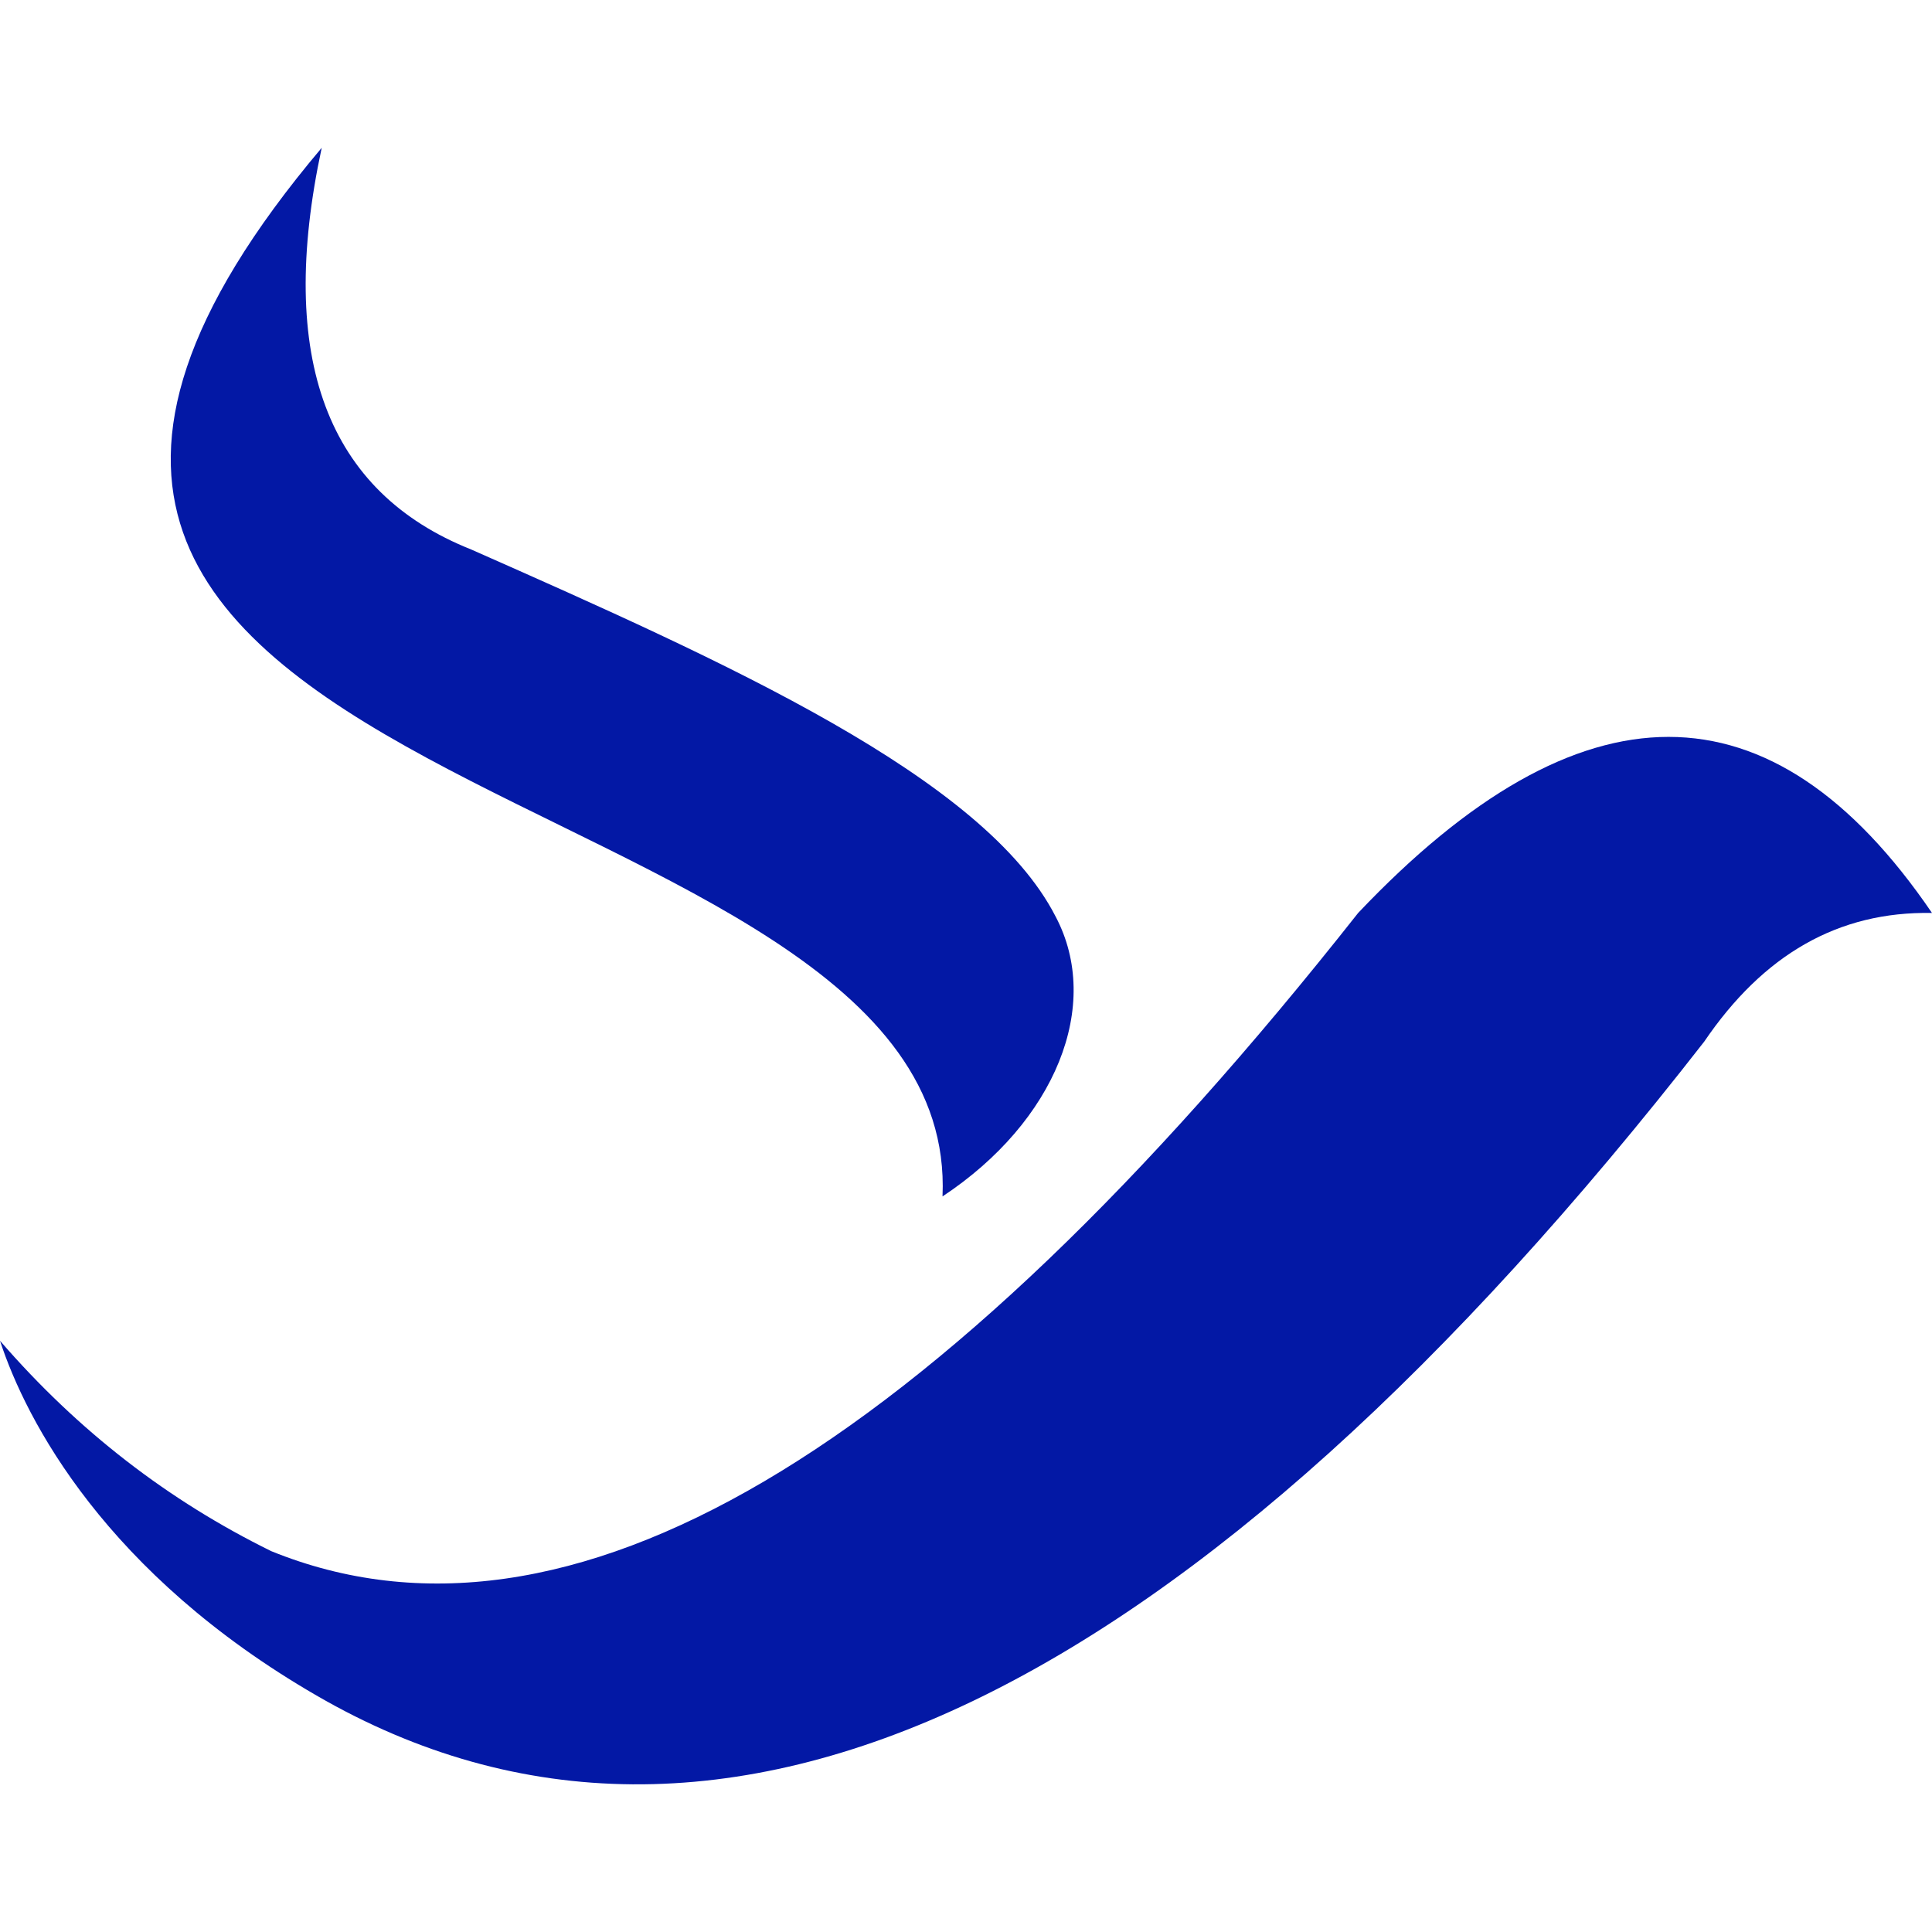
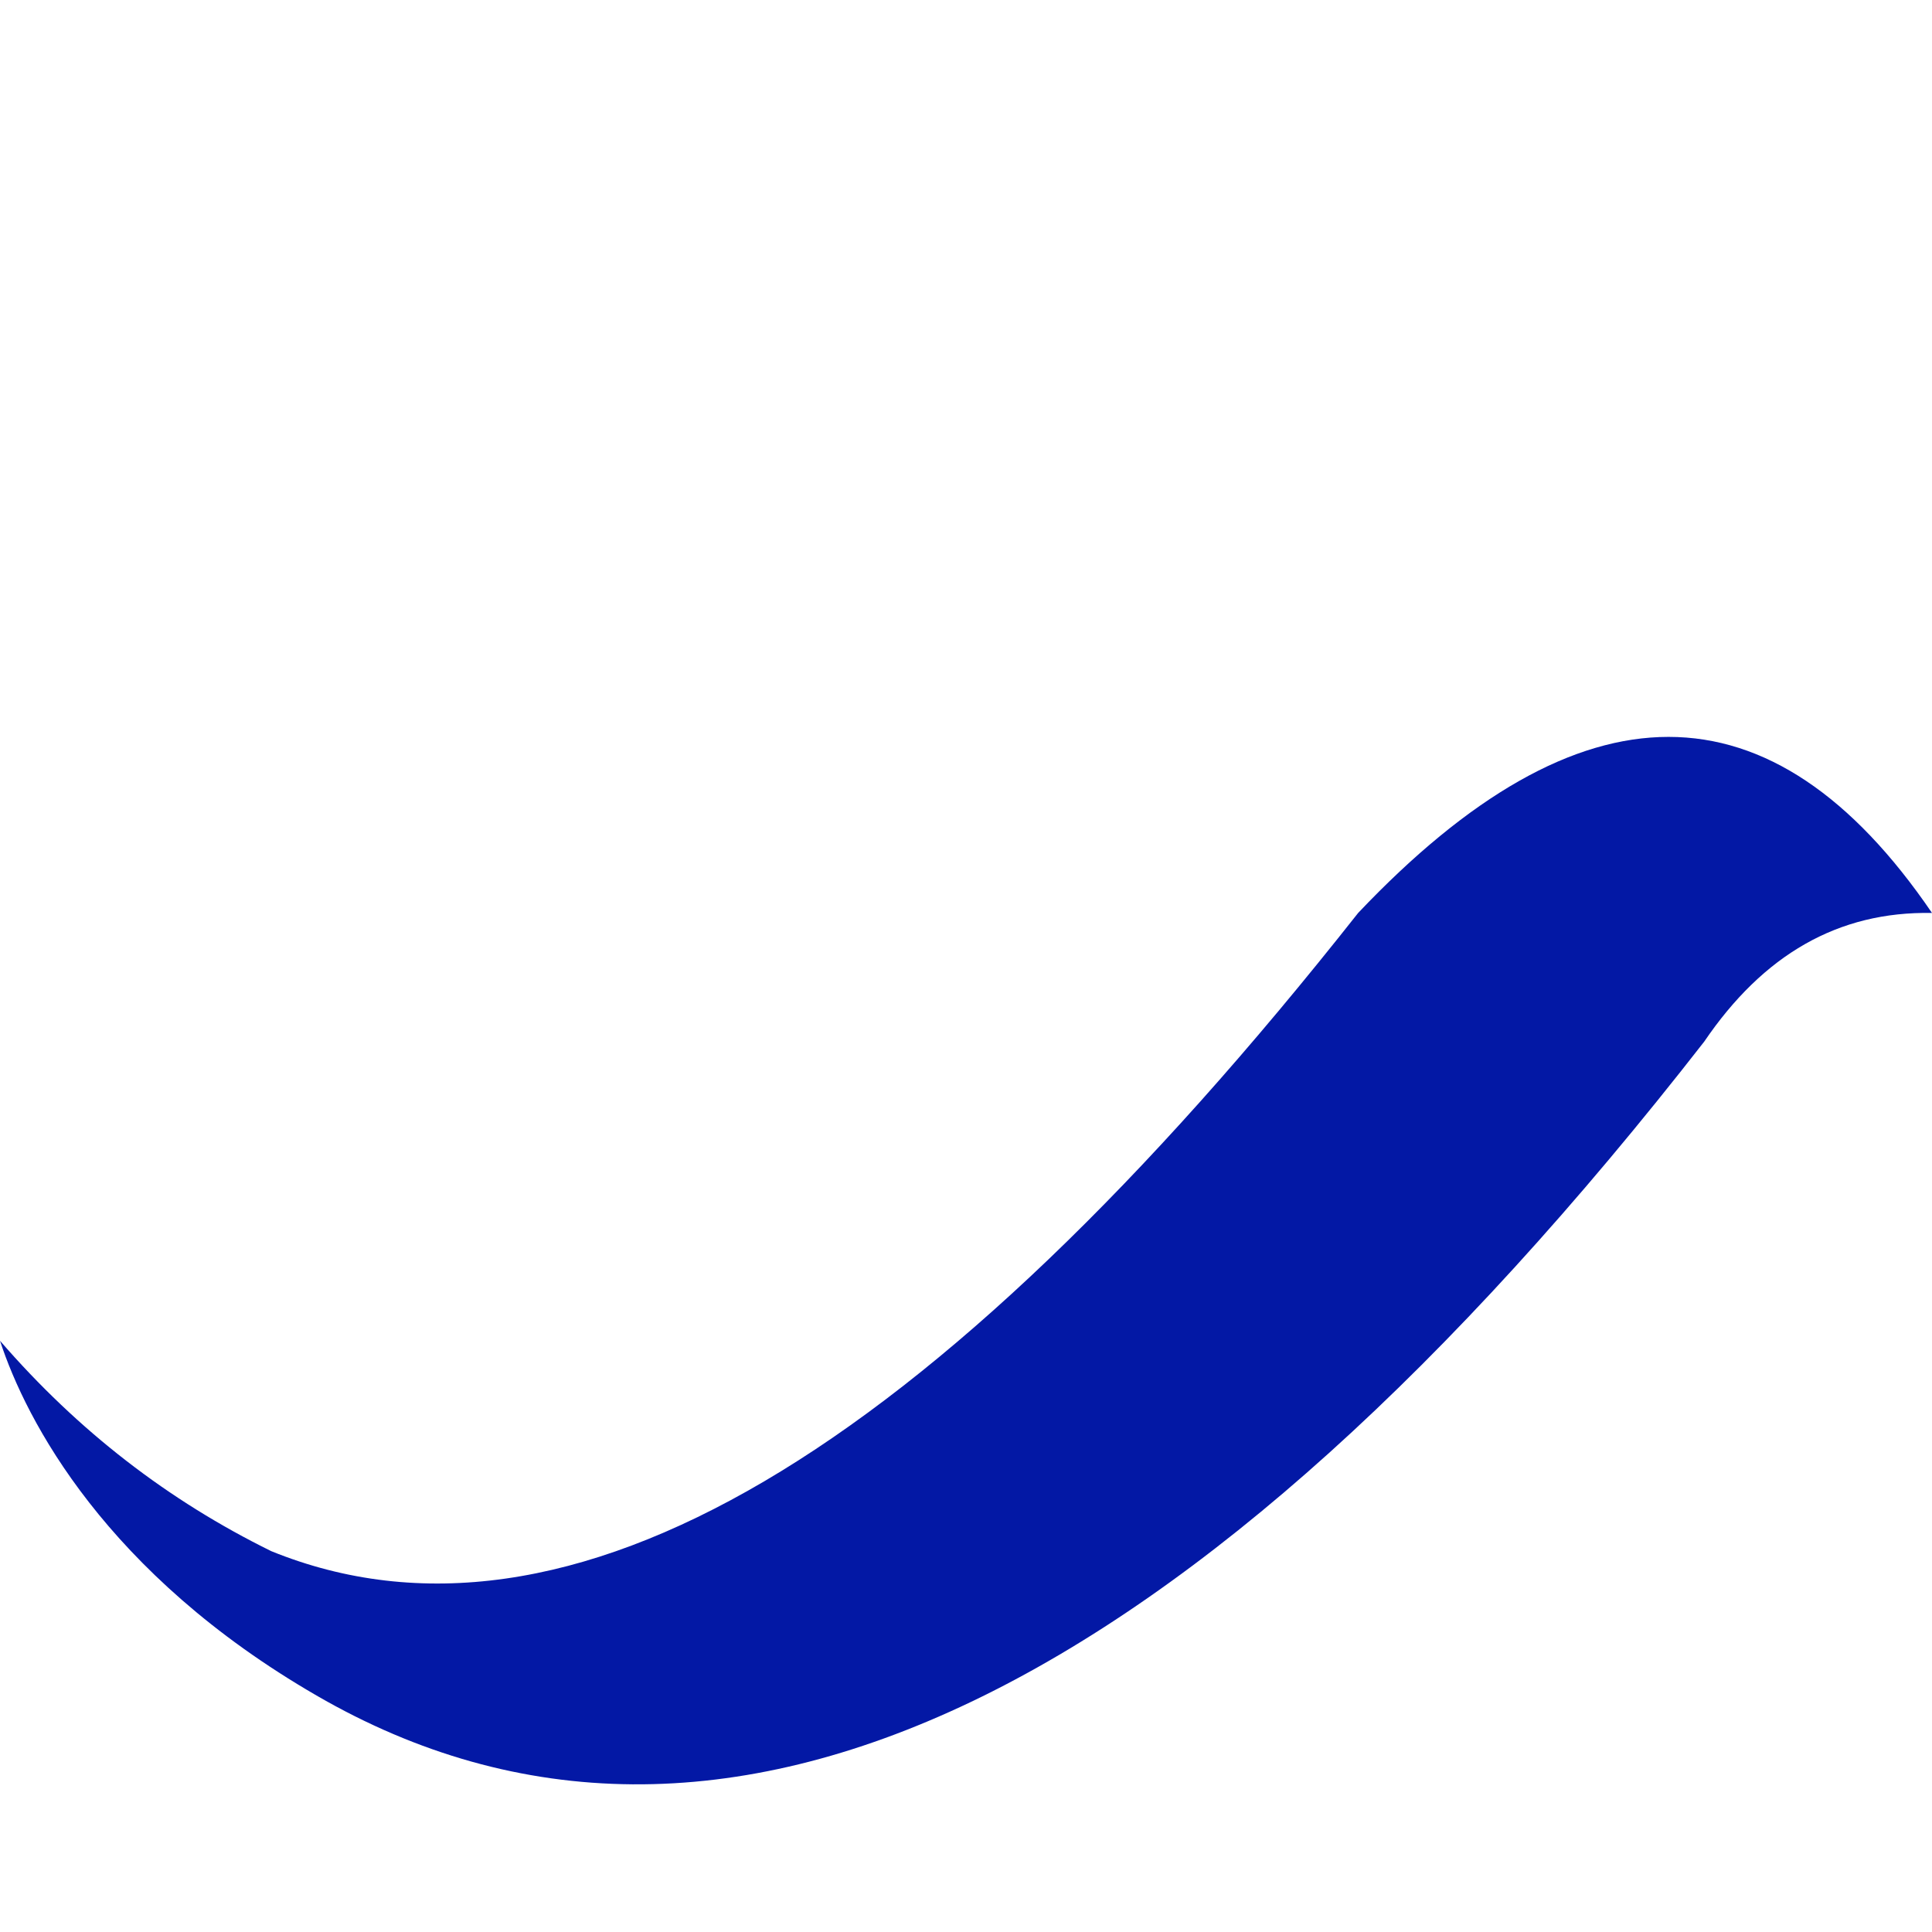
<svg xmlns="http://www.w3.org/2000/svg" xml:space="preserve" width="1.111in" height="1.111in" version="1.1" style="shape-rendering:geometricPrecision; text-rendering:geometricPrecision; image-rendering:optimizeQuality; fill-rule:evenodd; clip-rule:evenodd" viewBox="0 0 1111 1111">
  <defs>
    <style type="text/css">
   
    .fil0 {fill:#0318A5}
   
  </style>
  </defs>
  <g id="Layer_x0020_1">
    <g id="_663456871952">
      <path class="fil0" d="M182 975c-121,-70 -167,-158 -182,-204 45,52 97,92 156,121 170,69 378,-54 625,-367 128,-135 238,-135 330,0 -54,-1 -97,24 -131,74 -293,376 -565,511 -798,376z" />
-       <path class="fil0" d="M185 85c-26,121 3,198 86,231 147,65 295,131 336,211 27,51 0,118 -65,161 11,-253 -682,-218 -357,-603z" />
    </g>
  </g>
</svg>